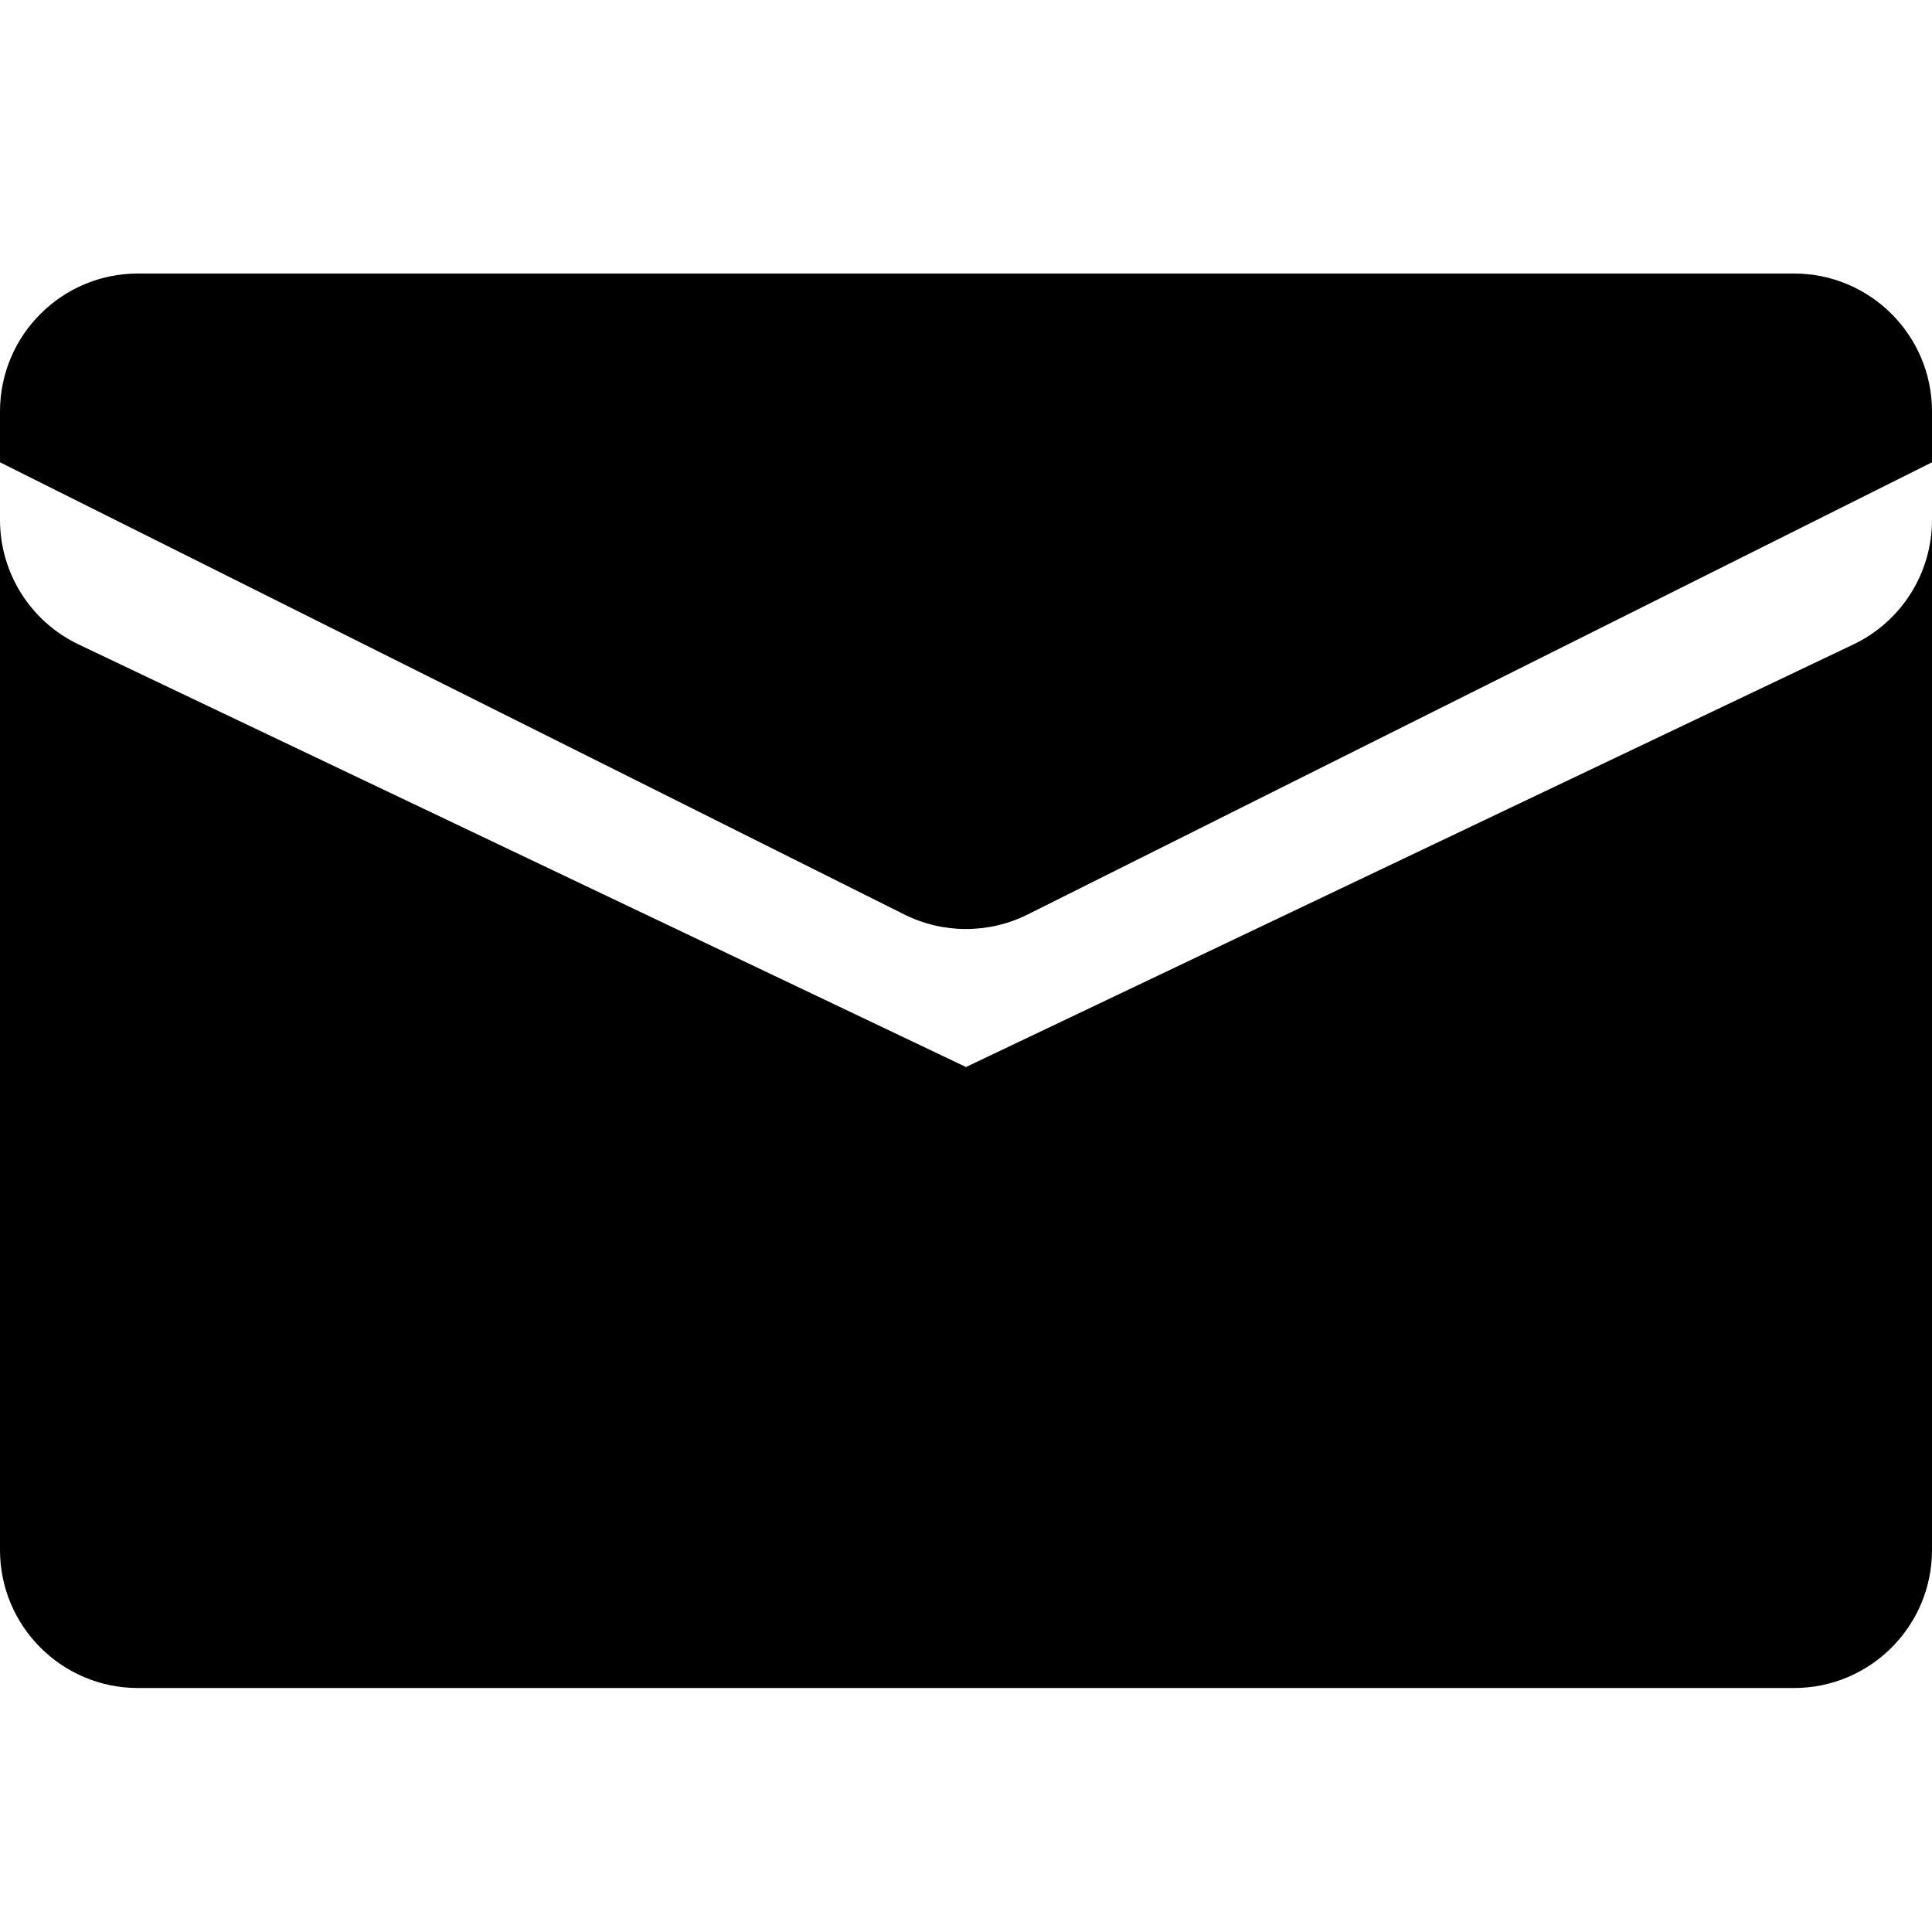
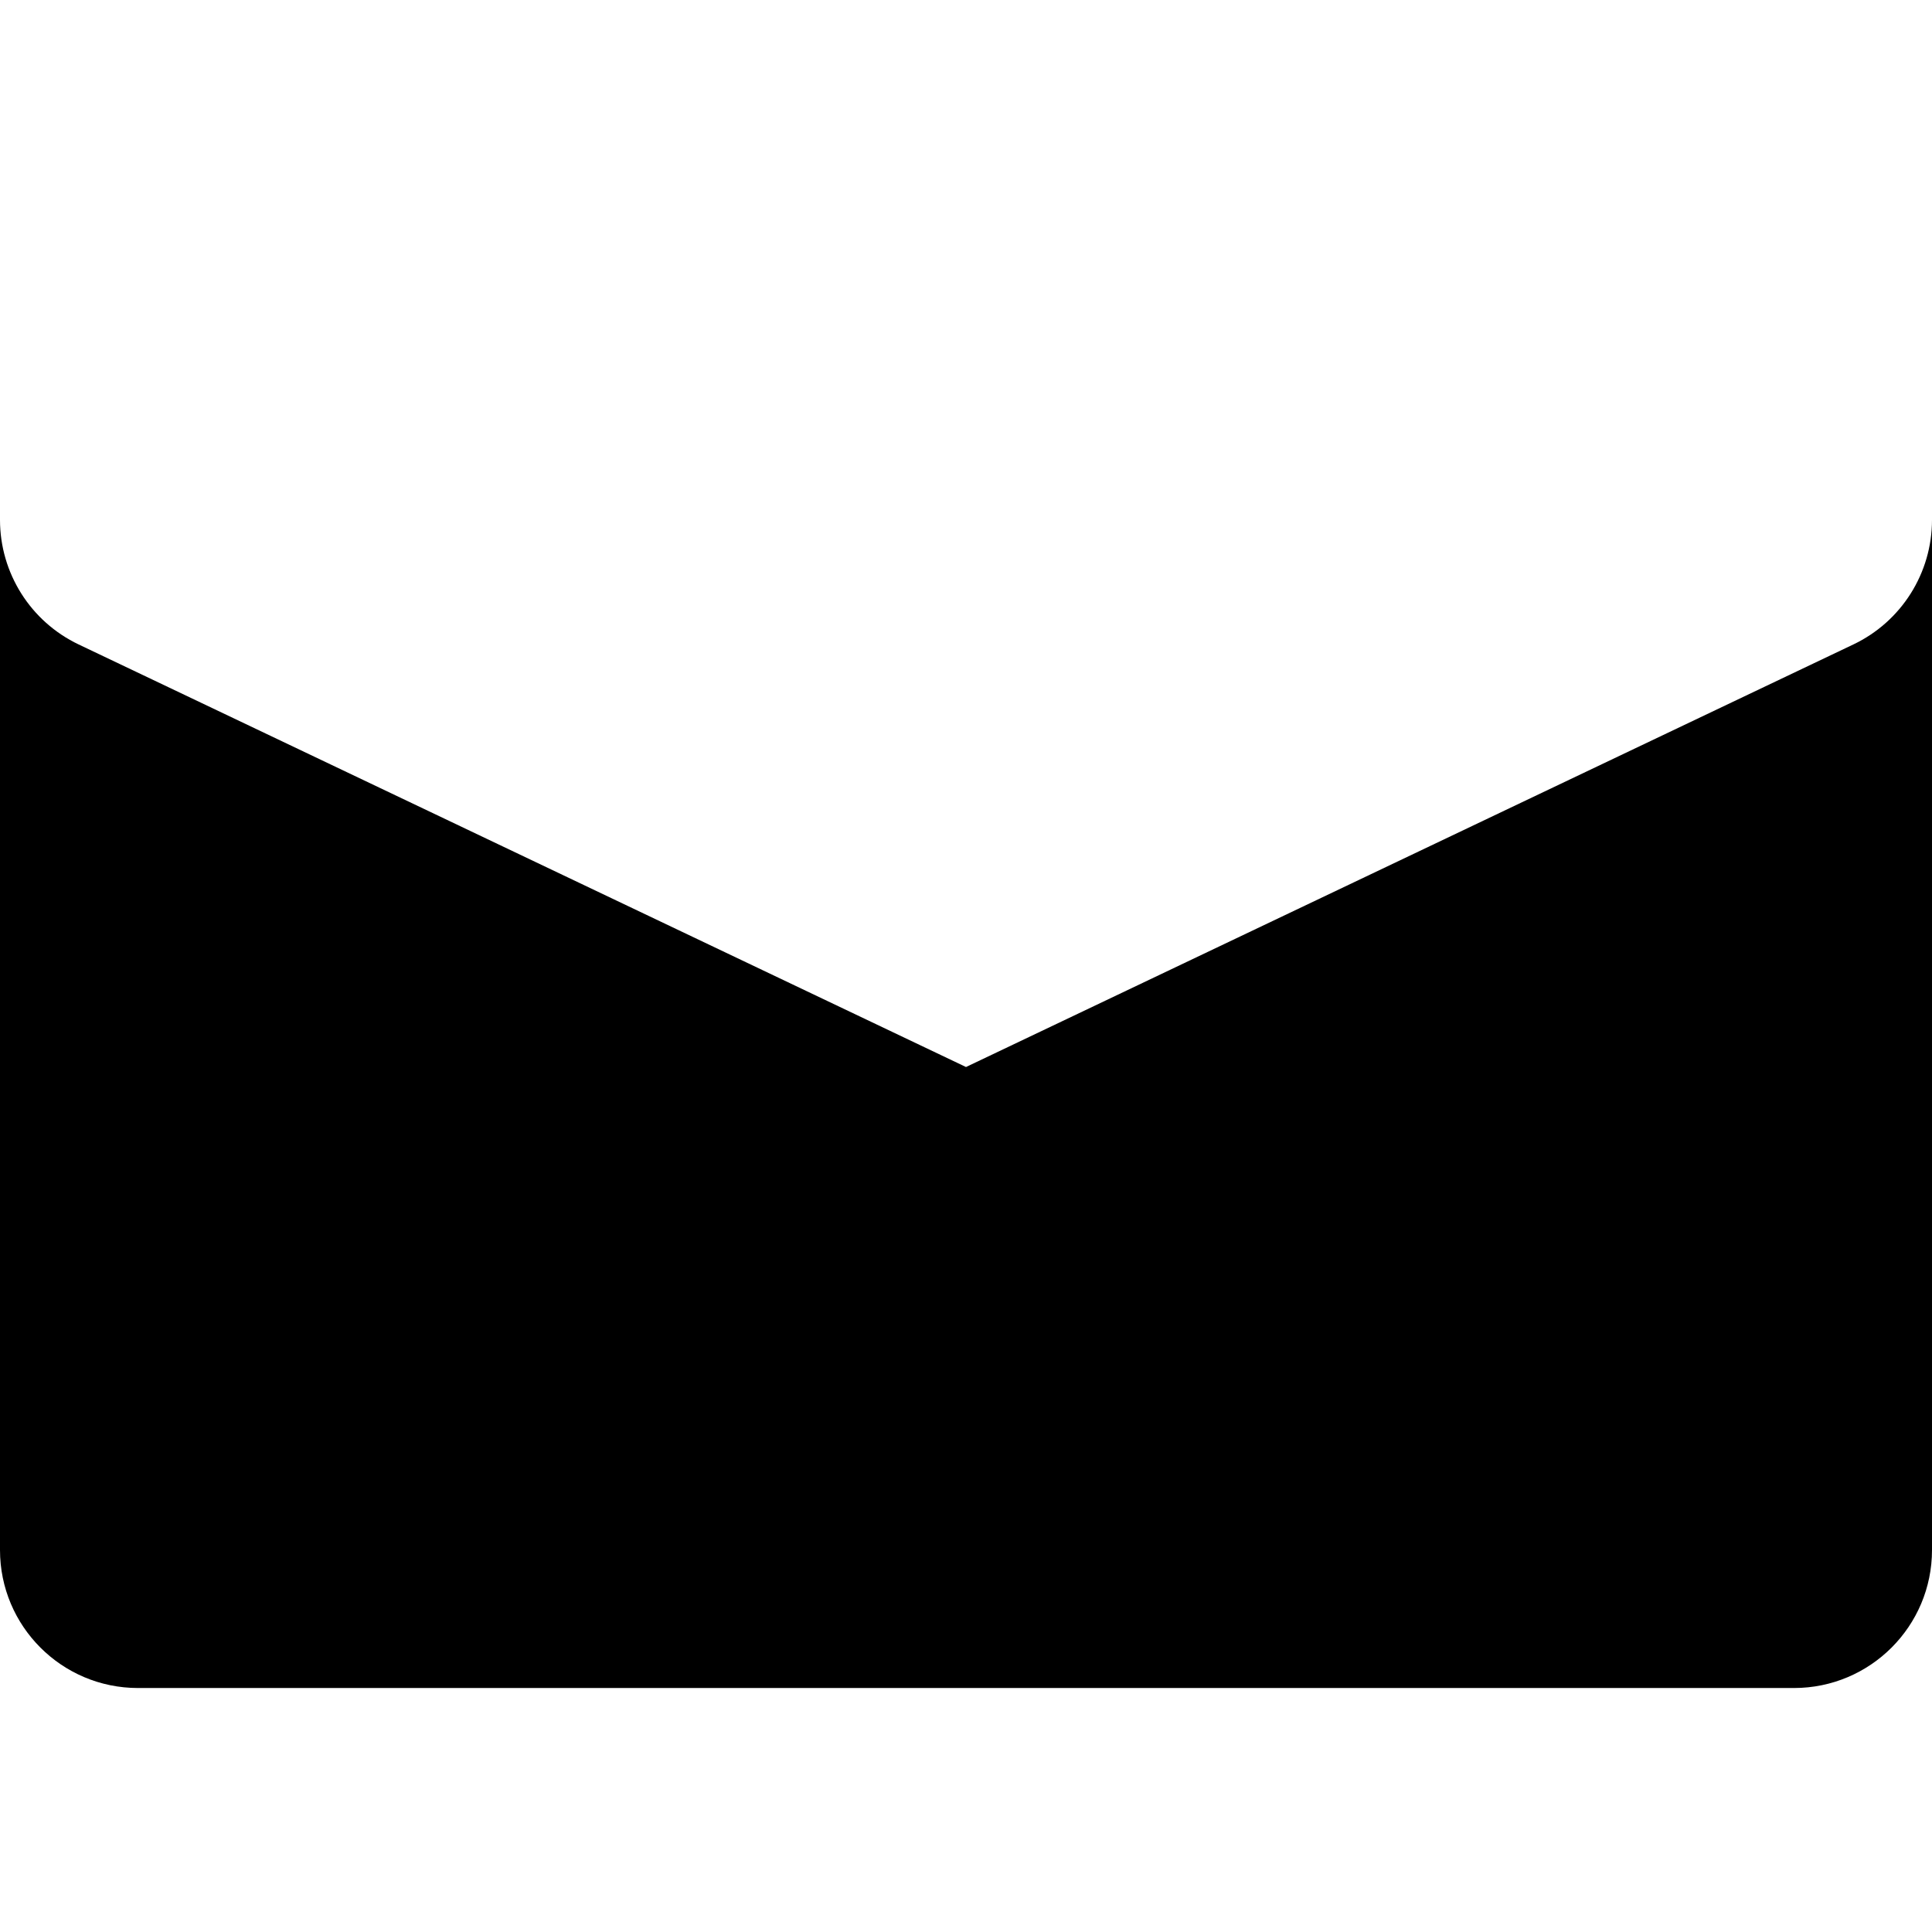
<svg xmlns="http://www.w3.org/2000/svg" width="56px" height="56px" viewBox="0 0 56 56" version="1.1">
  <title>mail icon</title>
  <desc>Created with Sketch.</desc>
  <g id="mail-icon" stroke="none" stroke-width="1" fill="none" fill-rule="evenodd">
    <g id="Group-12" transform="translate(0, 7)" fill="#000000">
      <path d="M0,8.069 C-1.14332506e-15,9.612 0.887,11.017 2.28,11.68 L2.28,11.68 L28,23.928 L53.72,11.68 C55.113,11.017 56,9.612 56,8.069 L56,8.069 L56,37.928 C56,40.137 54.209,41.928 52,41.928 L4,41.928 C1.791,41.928 2.705415e-16,40.137 0,37.928 Z" id="Combined-Shape" />
-       <path d="M4,0.928 L52,0.928 C54.209,0.928 56,2.719 56,4.928 L56,6.4 L56,6.4 L29.789,19.506 C28.663,20.069 27.337,20.069 26.211,19.506 L0,6.4 L0,6.4 L0,4.928 C-2.705415e-16,2.719 1.791,0.928 4,0.928 Z" id="Combined-Shape-Copy" />
    </g>
  </g>
</svg>